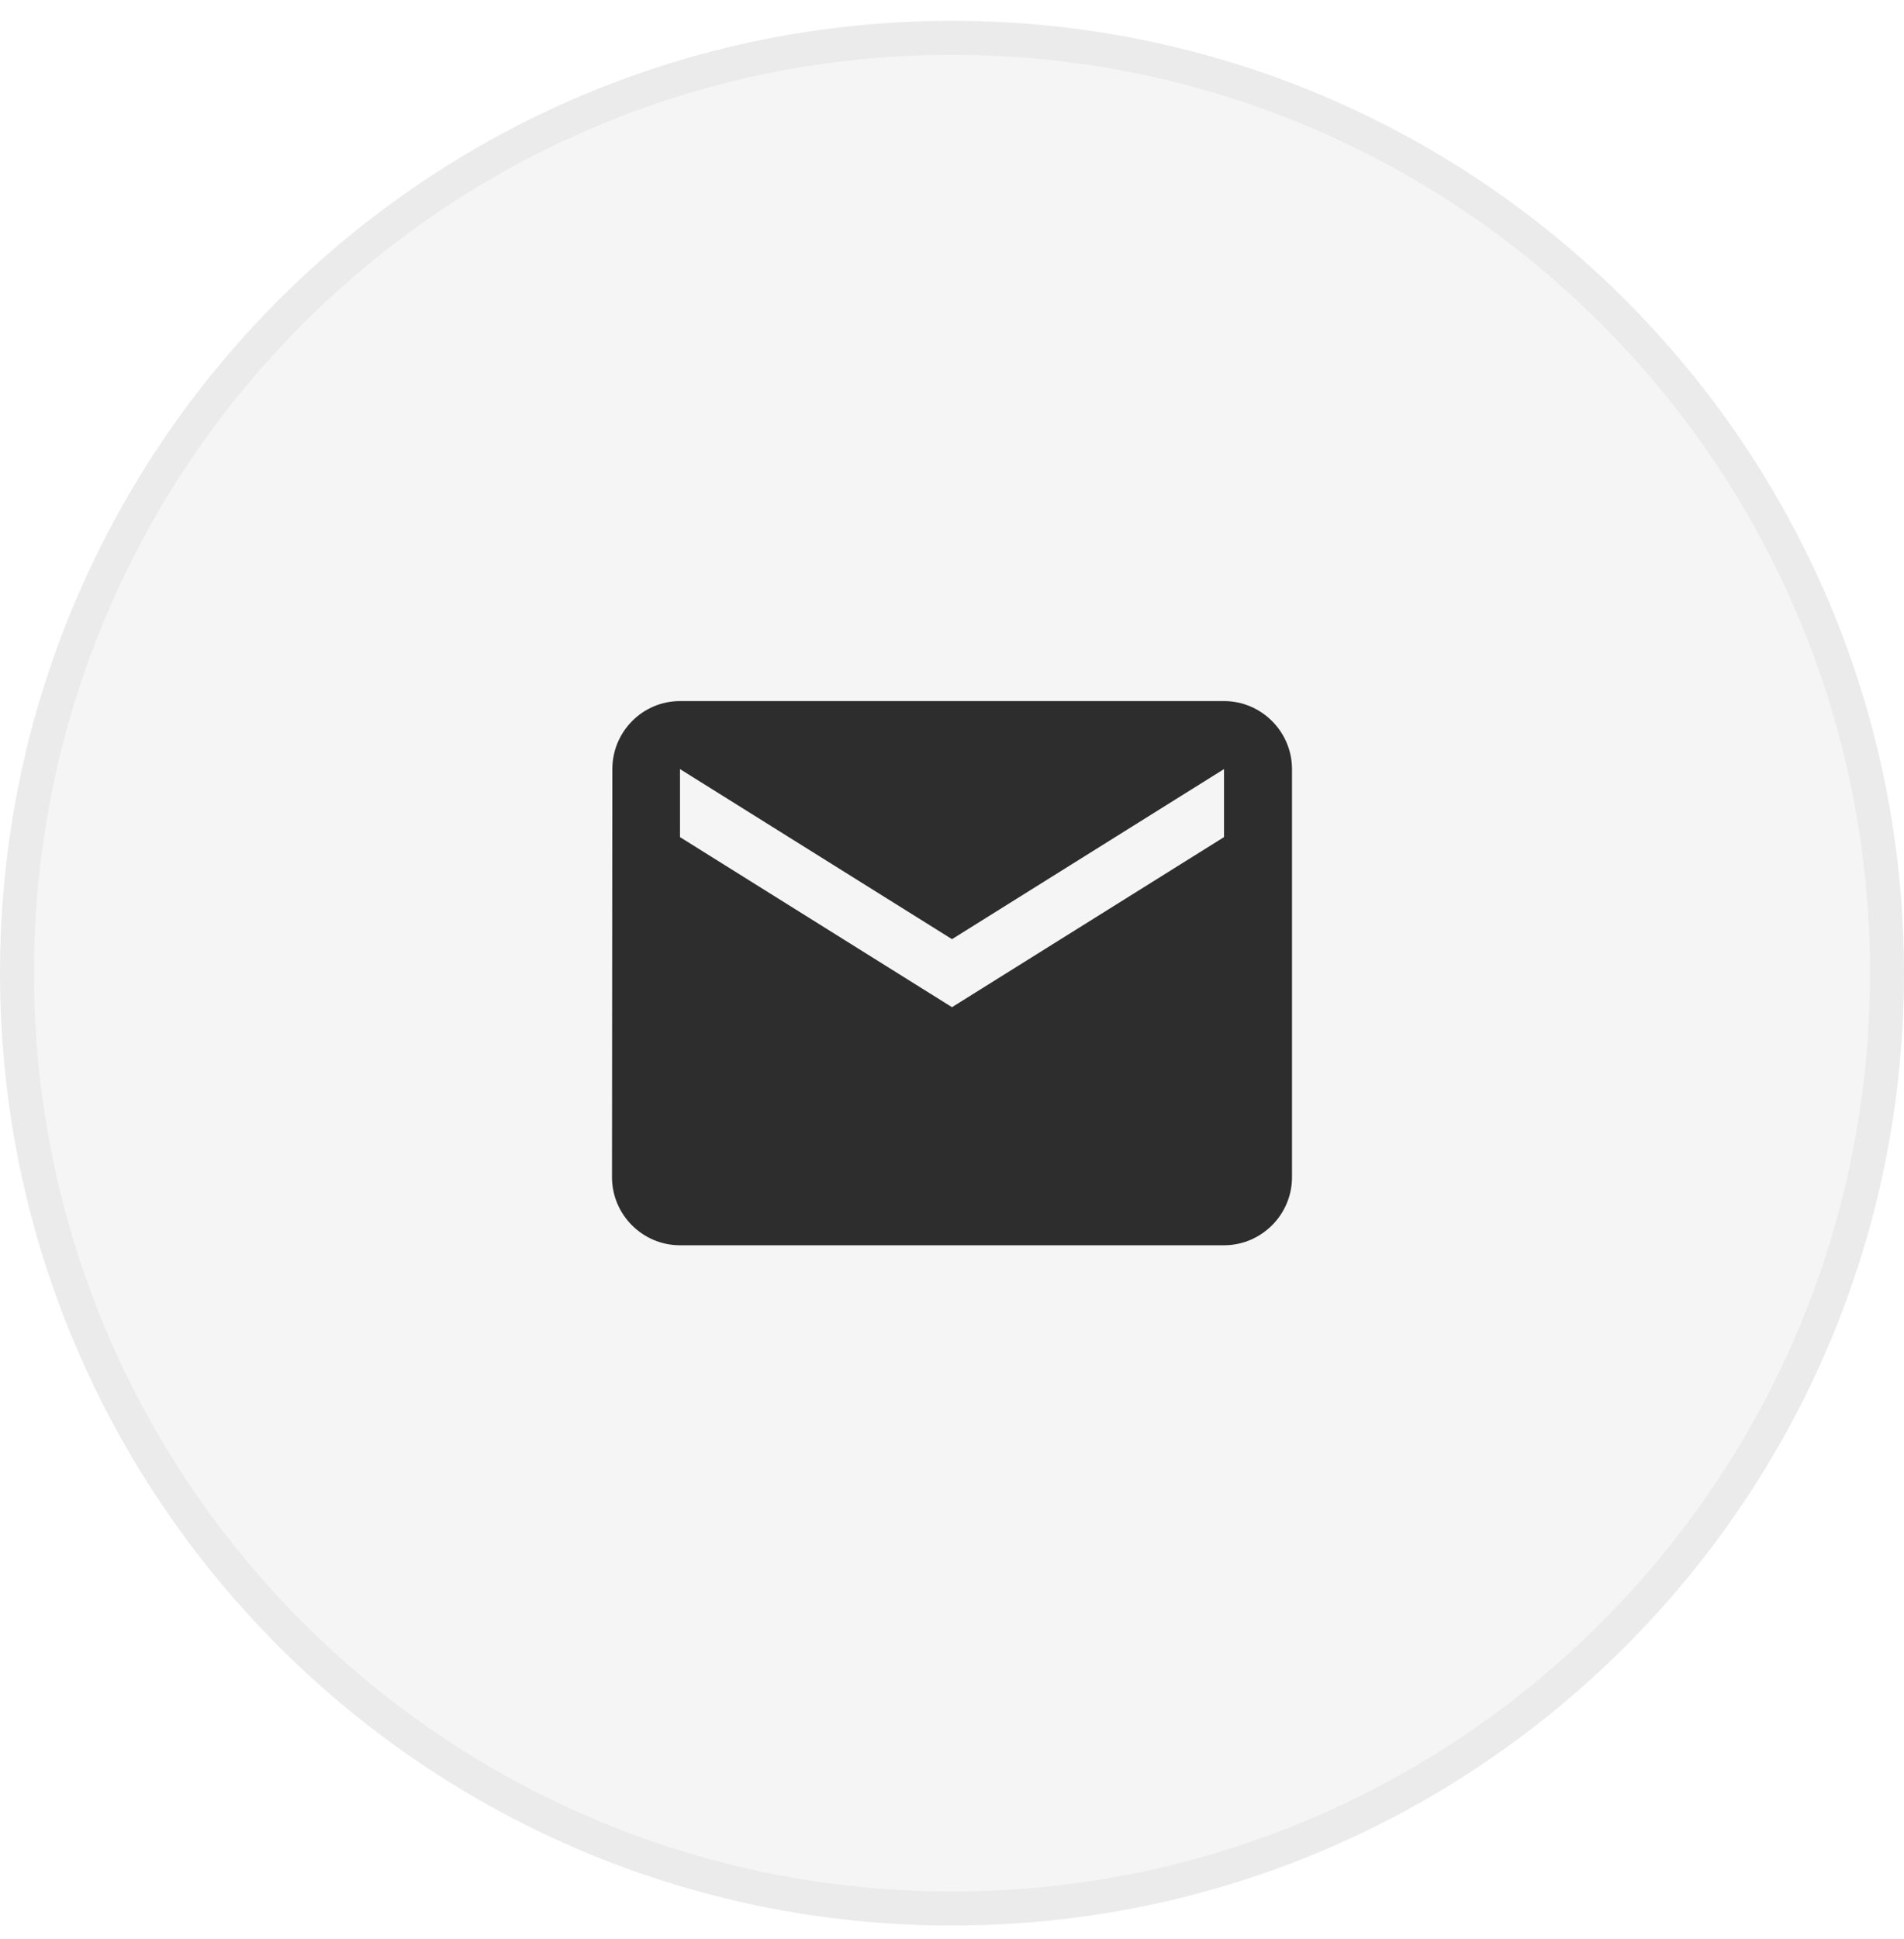
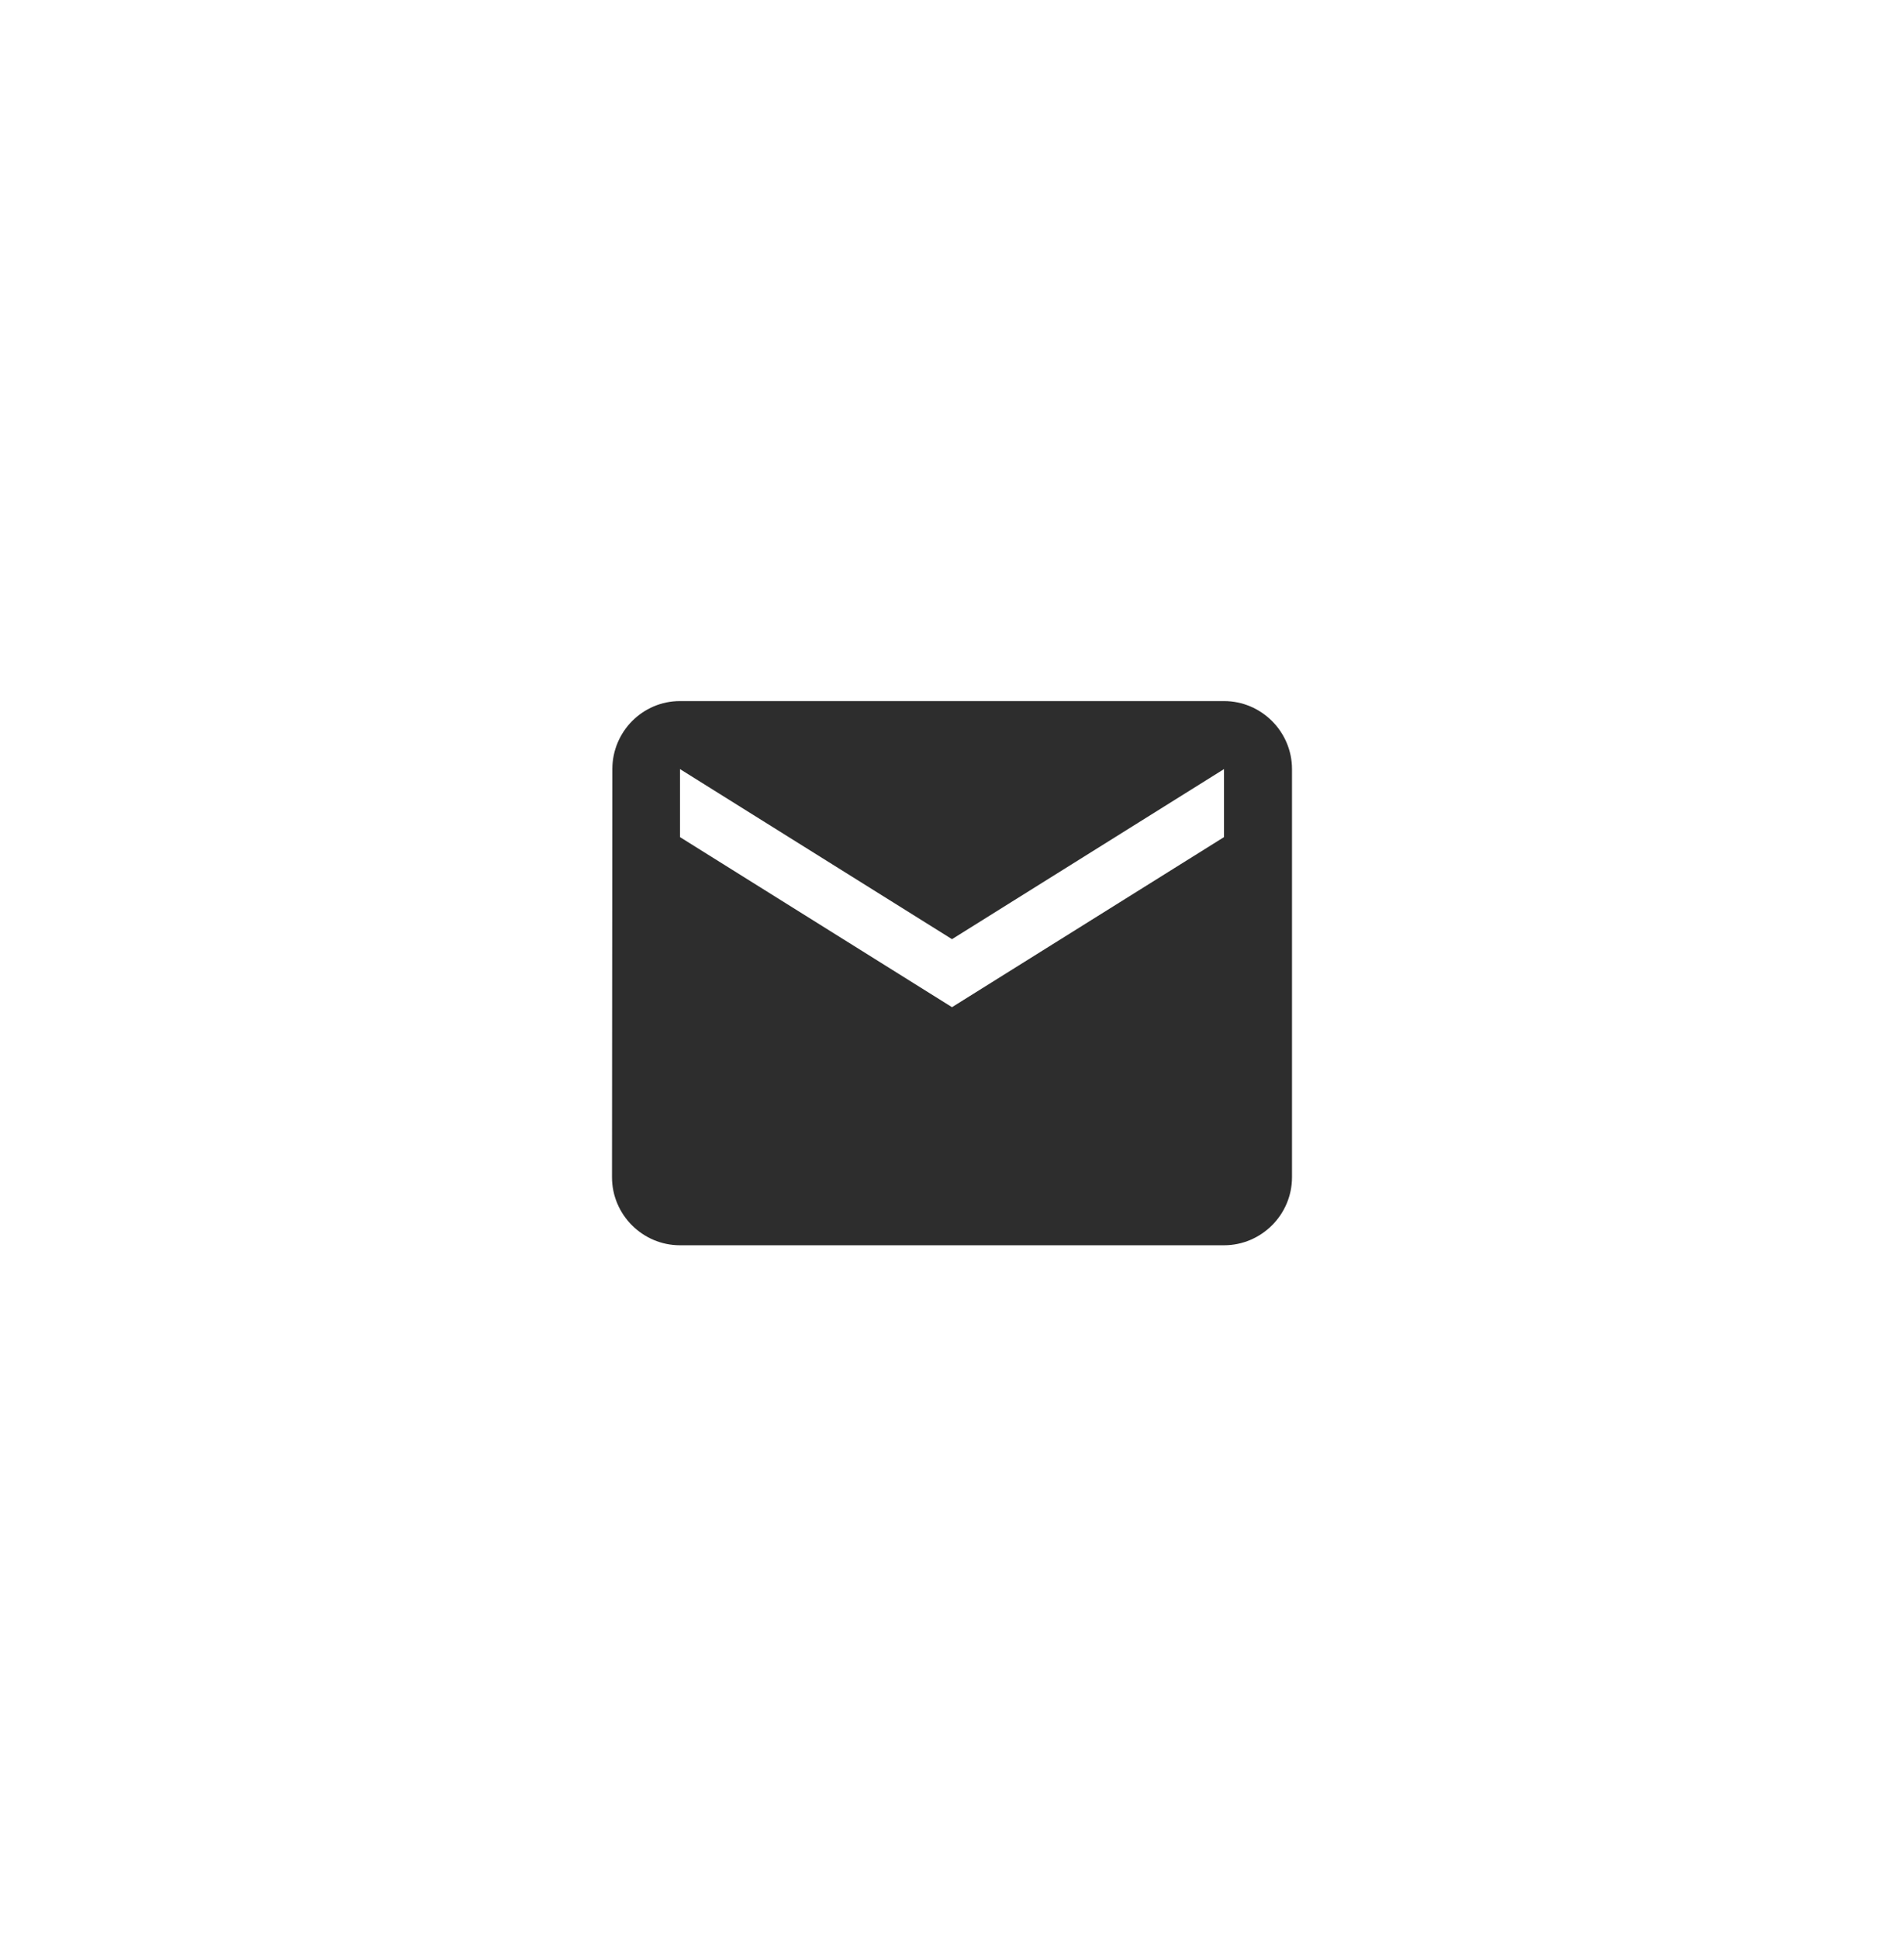
<svg xmlns="http://www.w3.org/2000/svg" width="56" height="57" viewBox="0 0 56 57" fill="none">
-   <path d="M0 28.612C0 13.148 12.536 0.612 28 0.612C43.464 0.612 56 13.148 56 28.612C56 44.076 43.464 56.612 28 56.612C12.536 56.612 0 44.076 0 28.612Z" fill="#2D2D2D" fill-opacity="0.05" />
-   <path d="M0.5 28.612C0.5 13.425 12.812 1.112 28 1.112C43.188 1.112 55.5 13.425 55.5 28.612C55.5 43.8 43.188 56.112 28 56.112C12.812 56.112 0.5 43.8 0.5 28.612Z" stroke="#2D2D2D" stroke-opacity="0.05" />
  <path d="M36 20.612H20C18.9 20.612 18.01 21.512 18.01 22.612L18 34.612C18 35.712 18.9 36.612 20 36.612H36C37.1 36.612 38 35.712 38 34.612V22.612C38 21.512 37.1 20.612 36 20.612ZM36 24.612L28 29.612L20 24.612V22.612L28 27.612L36 22.612V24.612Z" fill="#2D2D2D" />
</svg>